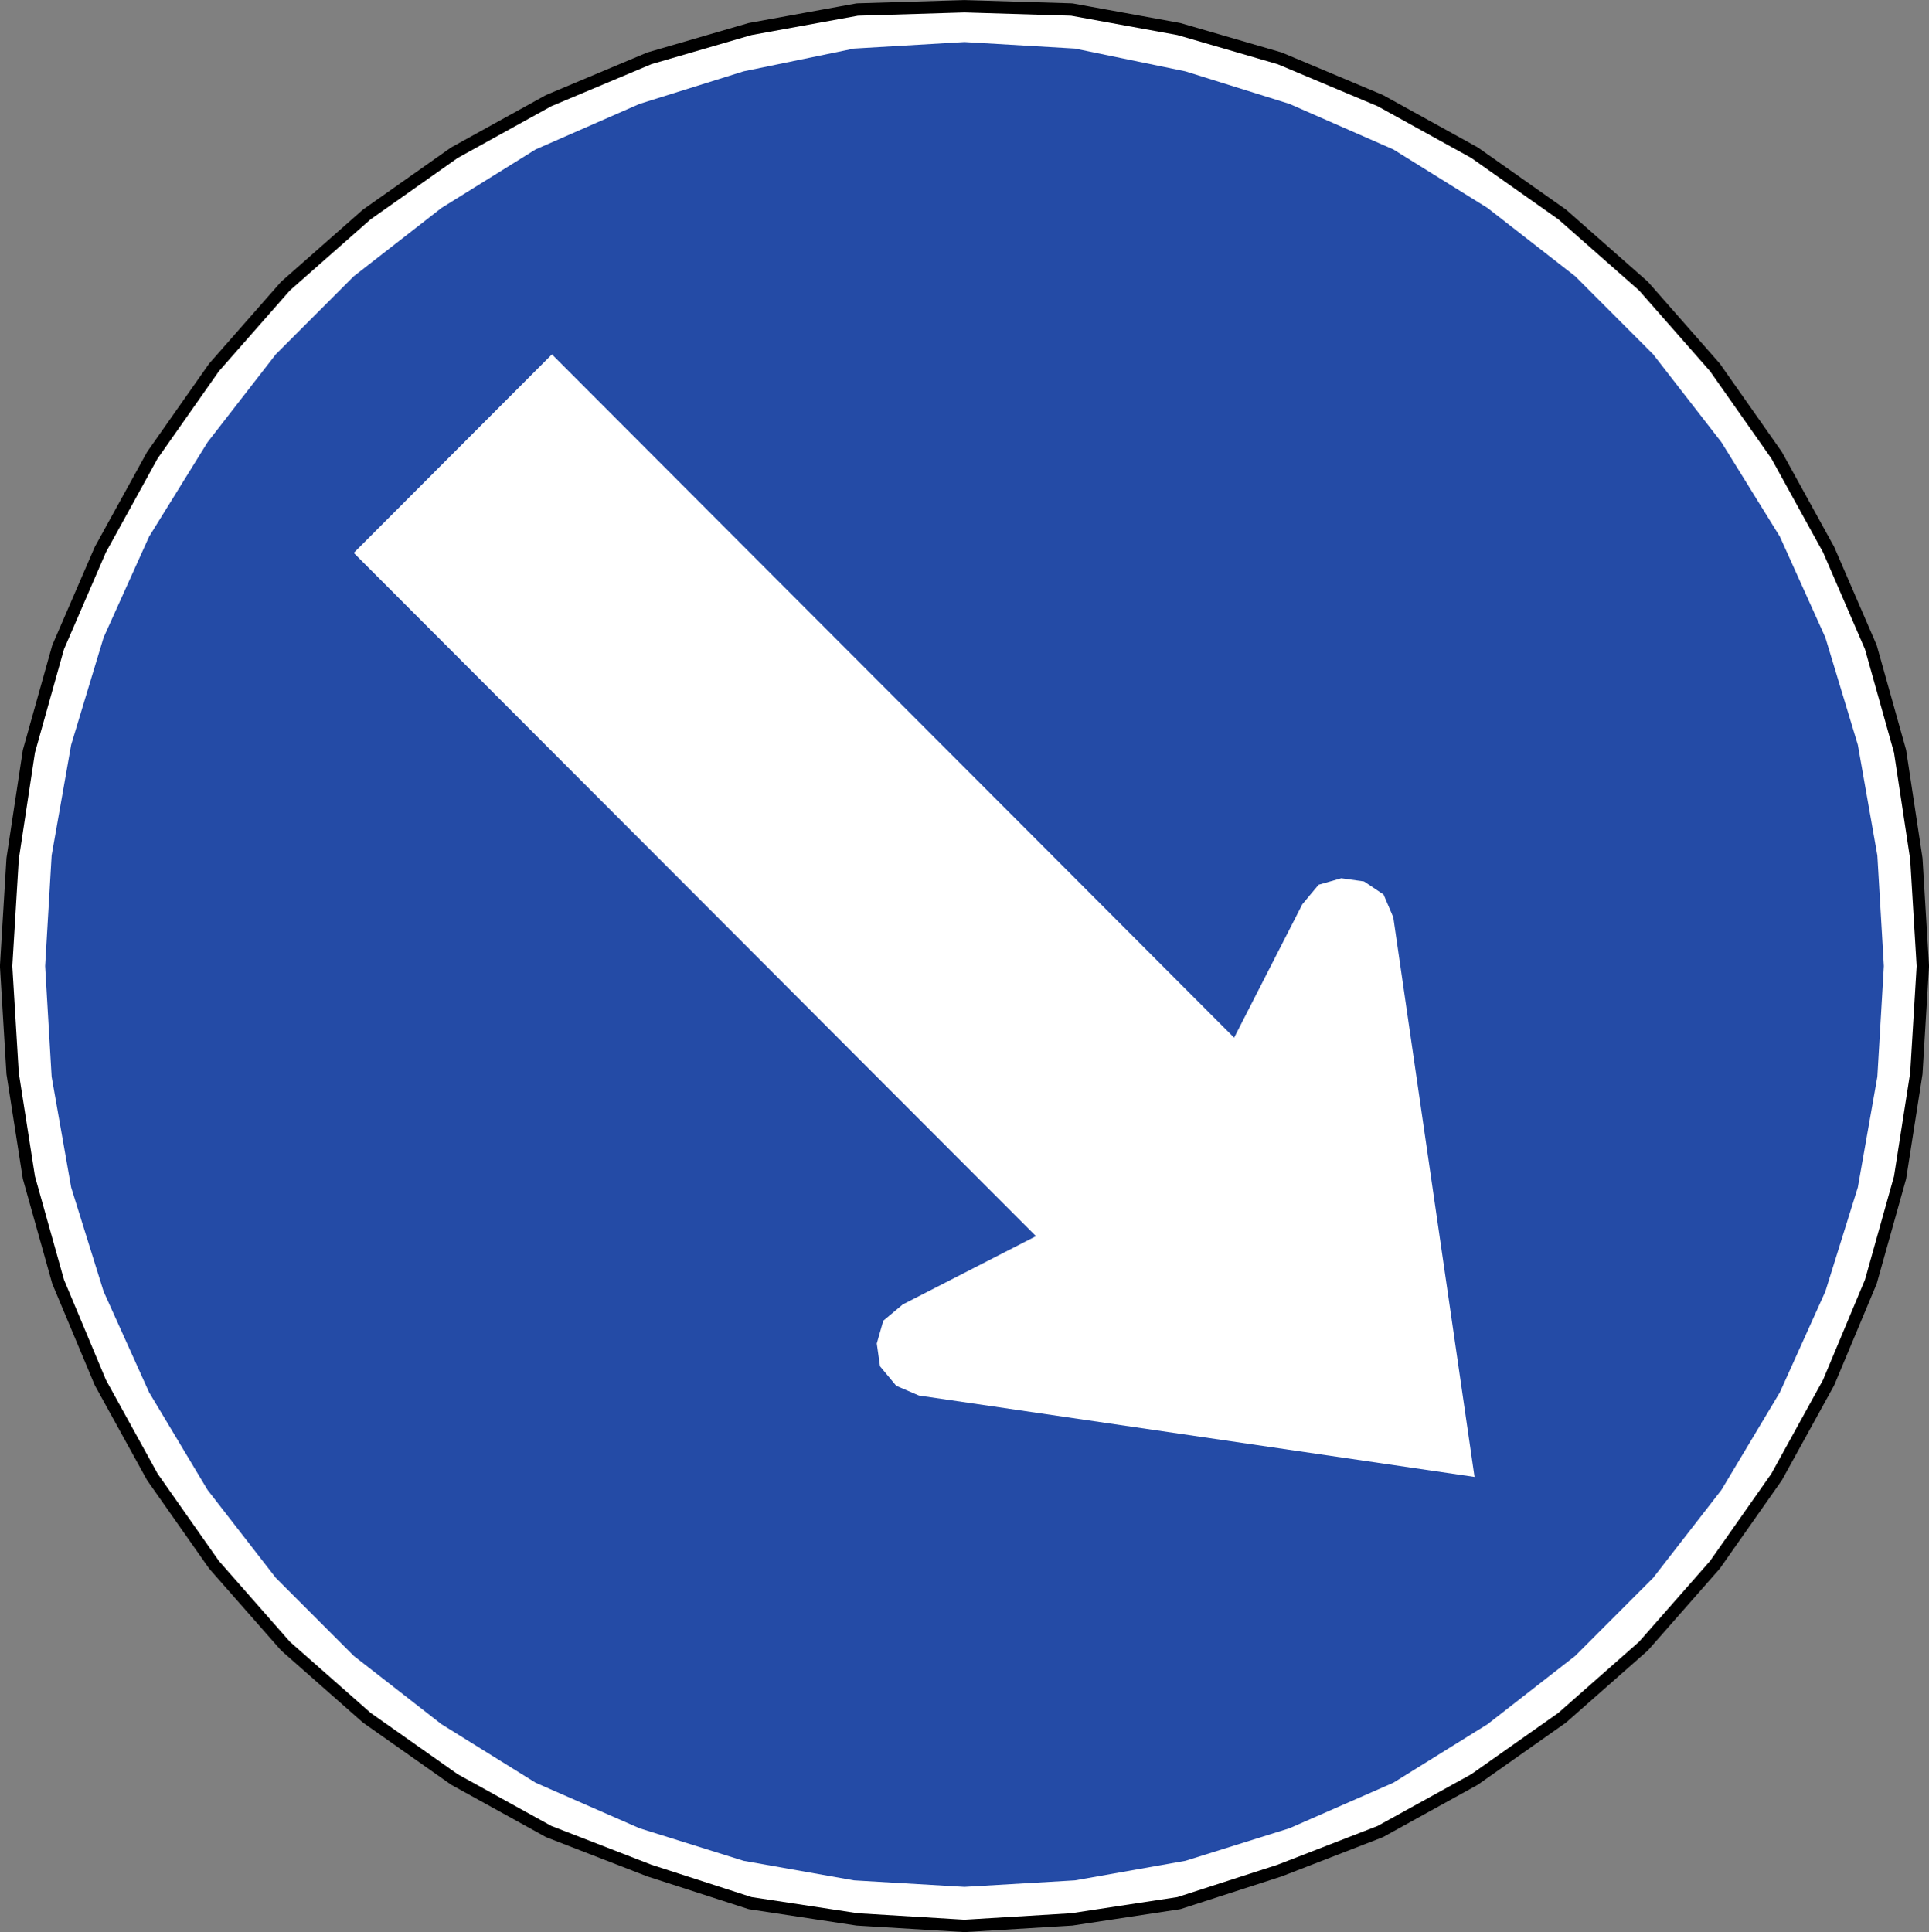
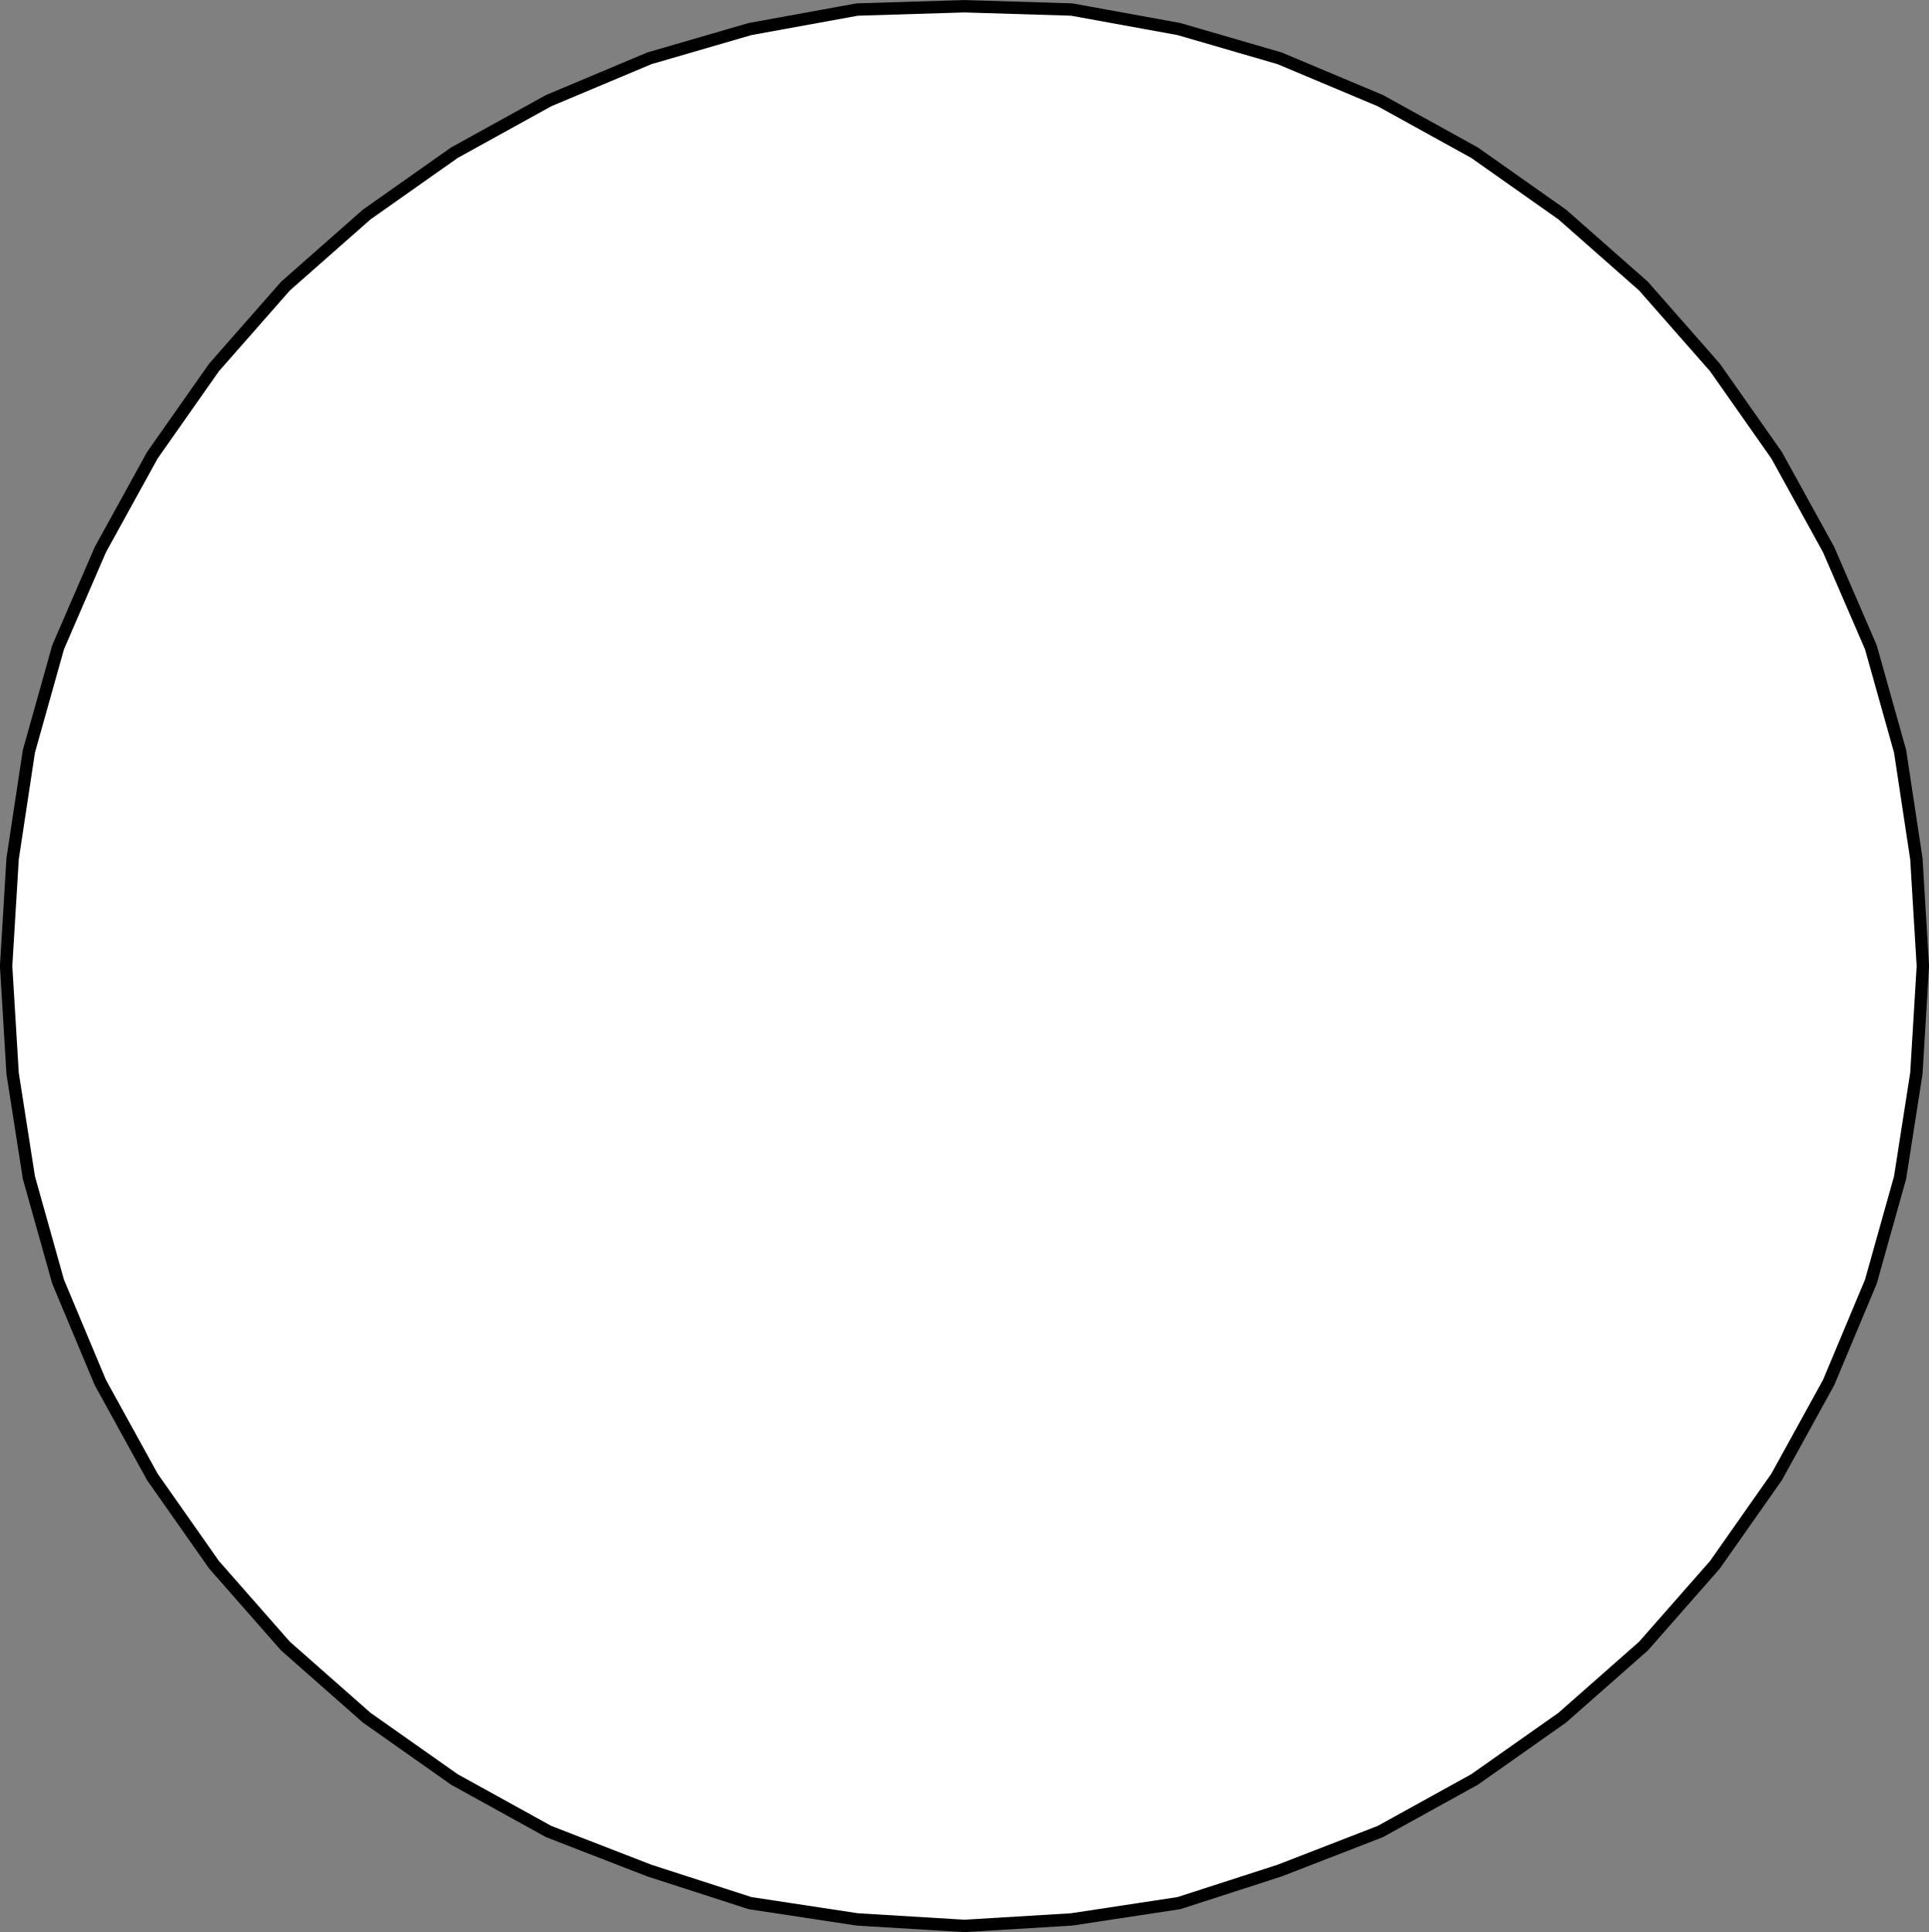
<svg xmlns="http://www.w3.org/2000/svg" xmlns:ns1="http://www.inkscape.org/namespaces/inkscape" xmlns:ns2="http://sodipodi.sourceforge.net/DTD/sodipodi-0.dtd" version="1.1" width="311.877" height="312.377" id="svg2" xml:space="preserve" ns1:version="0.48.2 r9819" ns2:docname="Chile RO-5.svg">
  <rect width="100%" height="100%" fill="#808080" stroke="none" />
  <ns2:namedview pagecolor="#ffffff" bordercolor="#666666" borderopacity="1" objecttolerance="10" gridtolerance="10" guidetolerance="10" ns1:pageopacity="0" ns1:pageshadow="2" ns1:window-width="1280" ns1:window-height="1004" id="namedview19" showgrid="false" ns1:zoom="0.1267808" ns1:cx="-2255.2305" ns1:cy="-380.48037" ns1:window-x="-8" ns1:window-y="-8" ns1:window-maximized="1" ns1:current-layer="svg2" fit-margin-top="0" fit-margin-left="0" fit-margin-right="0" fit-margin-bottom="0" />
  <defs id="defs20" />
  <path ns1:connector-curvature="0" d="m 310.883,156.204 -1.05,-17.364 -2.629,-17.36 -4.724,-16.831 -6.828,-15.785 -8.407,-15.256 -9.978,-14.202 -11.557,-13.152 -13.131,-11.573 -14.181,-9.998 -15.231,-8.415 -16.281,-6.841 -16.285,-4.733 -17.331,-3.154 -17.335,-0.529 -17.331,0.529 -17.335,3.154 -16.281,4.733 -16.281,6.841 -15.231,8.415 -14.181,9.998 -13.131,11.573 -11.557,13.152 -9.978,14.202 -8.407,15.256 -6.828,15.785 -4.724,16.831 -2.629,17.36 -1.05,17.364 1.05,17.36 2.629,16.831 4.724,16.839 6.828,16.306 8.407,15.256 9.978,14.206 11.557,13.152 13.131,11.573 14.181,9.994 15.231,8.415 16.281,6.312 16.281,5.262 17.335,2.633 17.331,1.05 17.335,-1.05 17.331,-2.633 16.285,-5.262 16.281,-6.312 15.231,-8.415 14.181,-9.994 13.131,-11.573 11.557,-13.152 9.978,-14.206 8.407,-15.256 6.828,-16.306 4.724,-16.839 2.629,-16.831 1.05,-17.36 z" style="fill:#ffffff;stroke:#000000;stroke-width:2;stroke-linecap:round;stroke-linejoin:round;stroke-miterlimit:10;stroke-opacity:1;stroke-dasharray:none" id="path4521" />
-   <path ns1:connector-curvature="0" d="m 304.58,156.204 -1.05,-17.889 -3.154,-17.885 -5.253,-17.36 -7.353,-16.306 -9.453,-15.26 -11.032,-14.206 -12.602,-12.623 -14.181,-11.048 -15.235,-9.469 -16.806,-7.366 -16.806,-5.258 -17.86,-3.683 -17.86,-1.054 -17.856,1.054 -17.86,3.683 -16.806,5.258 -16.81,7.366 -15.231,9.469 -14.181,11.048 -12.606,12.623 -11.027,14.206 -9.457,15.26 -7.353,16.306 -5.249,17.36 -3.154,17.885 -1.05,17.889 1.05,17.885 3.154,17.889 5.249,16.835 7.353,16.306 9.457,15.781 11.027,14.206 12.606,12.623 14.181,11.048 15.231,9.469 16.81,7.365 16.806,5.258 17.86,3.162 17.856,1.05 17.86,-1.05 17.86,-3.162 16.806,-5.258 16.806,-7.365 15.235,-9.469 14.181,-11.048 12.602,-12.623 11.032,-14.206 9.453,-15.781 7.353,-16.306 5.253,-16.835 3.154,-17.889 1.05,-17.885" style="fill:#244ba6;fill-opacity:1;fill-rule:evenodd;stroke:none" id="path4523" />
-   <path ns1:connector-curvature="0" d="m 57.194,89.394 110.299,110.474 -21.534,11.044 -3.15,2.633 -1.054,3.683 0.525,3.683 2.629,3.158 3.674,1.575 89.815,13.152 -13.131,-90.482 -1.575,-3.683 -3.15,-2.108 -3.679,-0.521 -3.674,1.05 -2.629,3.154 -11.027,21.572 L 89.235,57.299 57.194,89.394" style="fill:#ffffff;fill-opacity:1;fill-rule:evenodd;stroke:none" id="path4525" />
</svg>